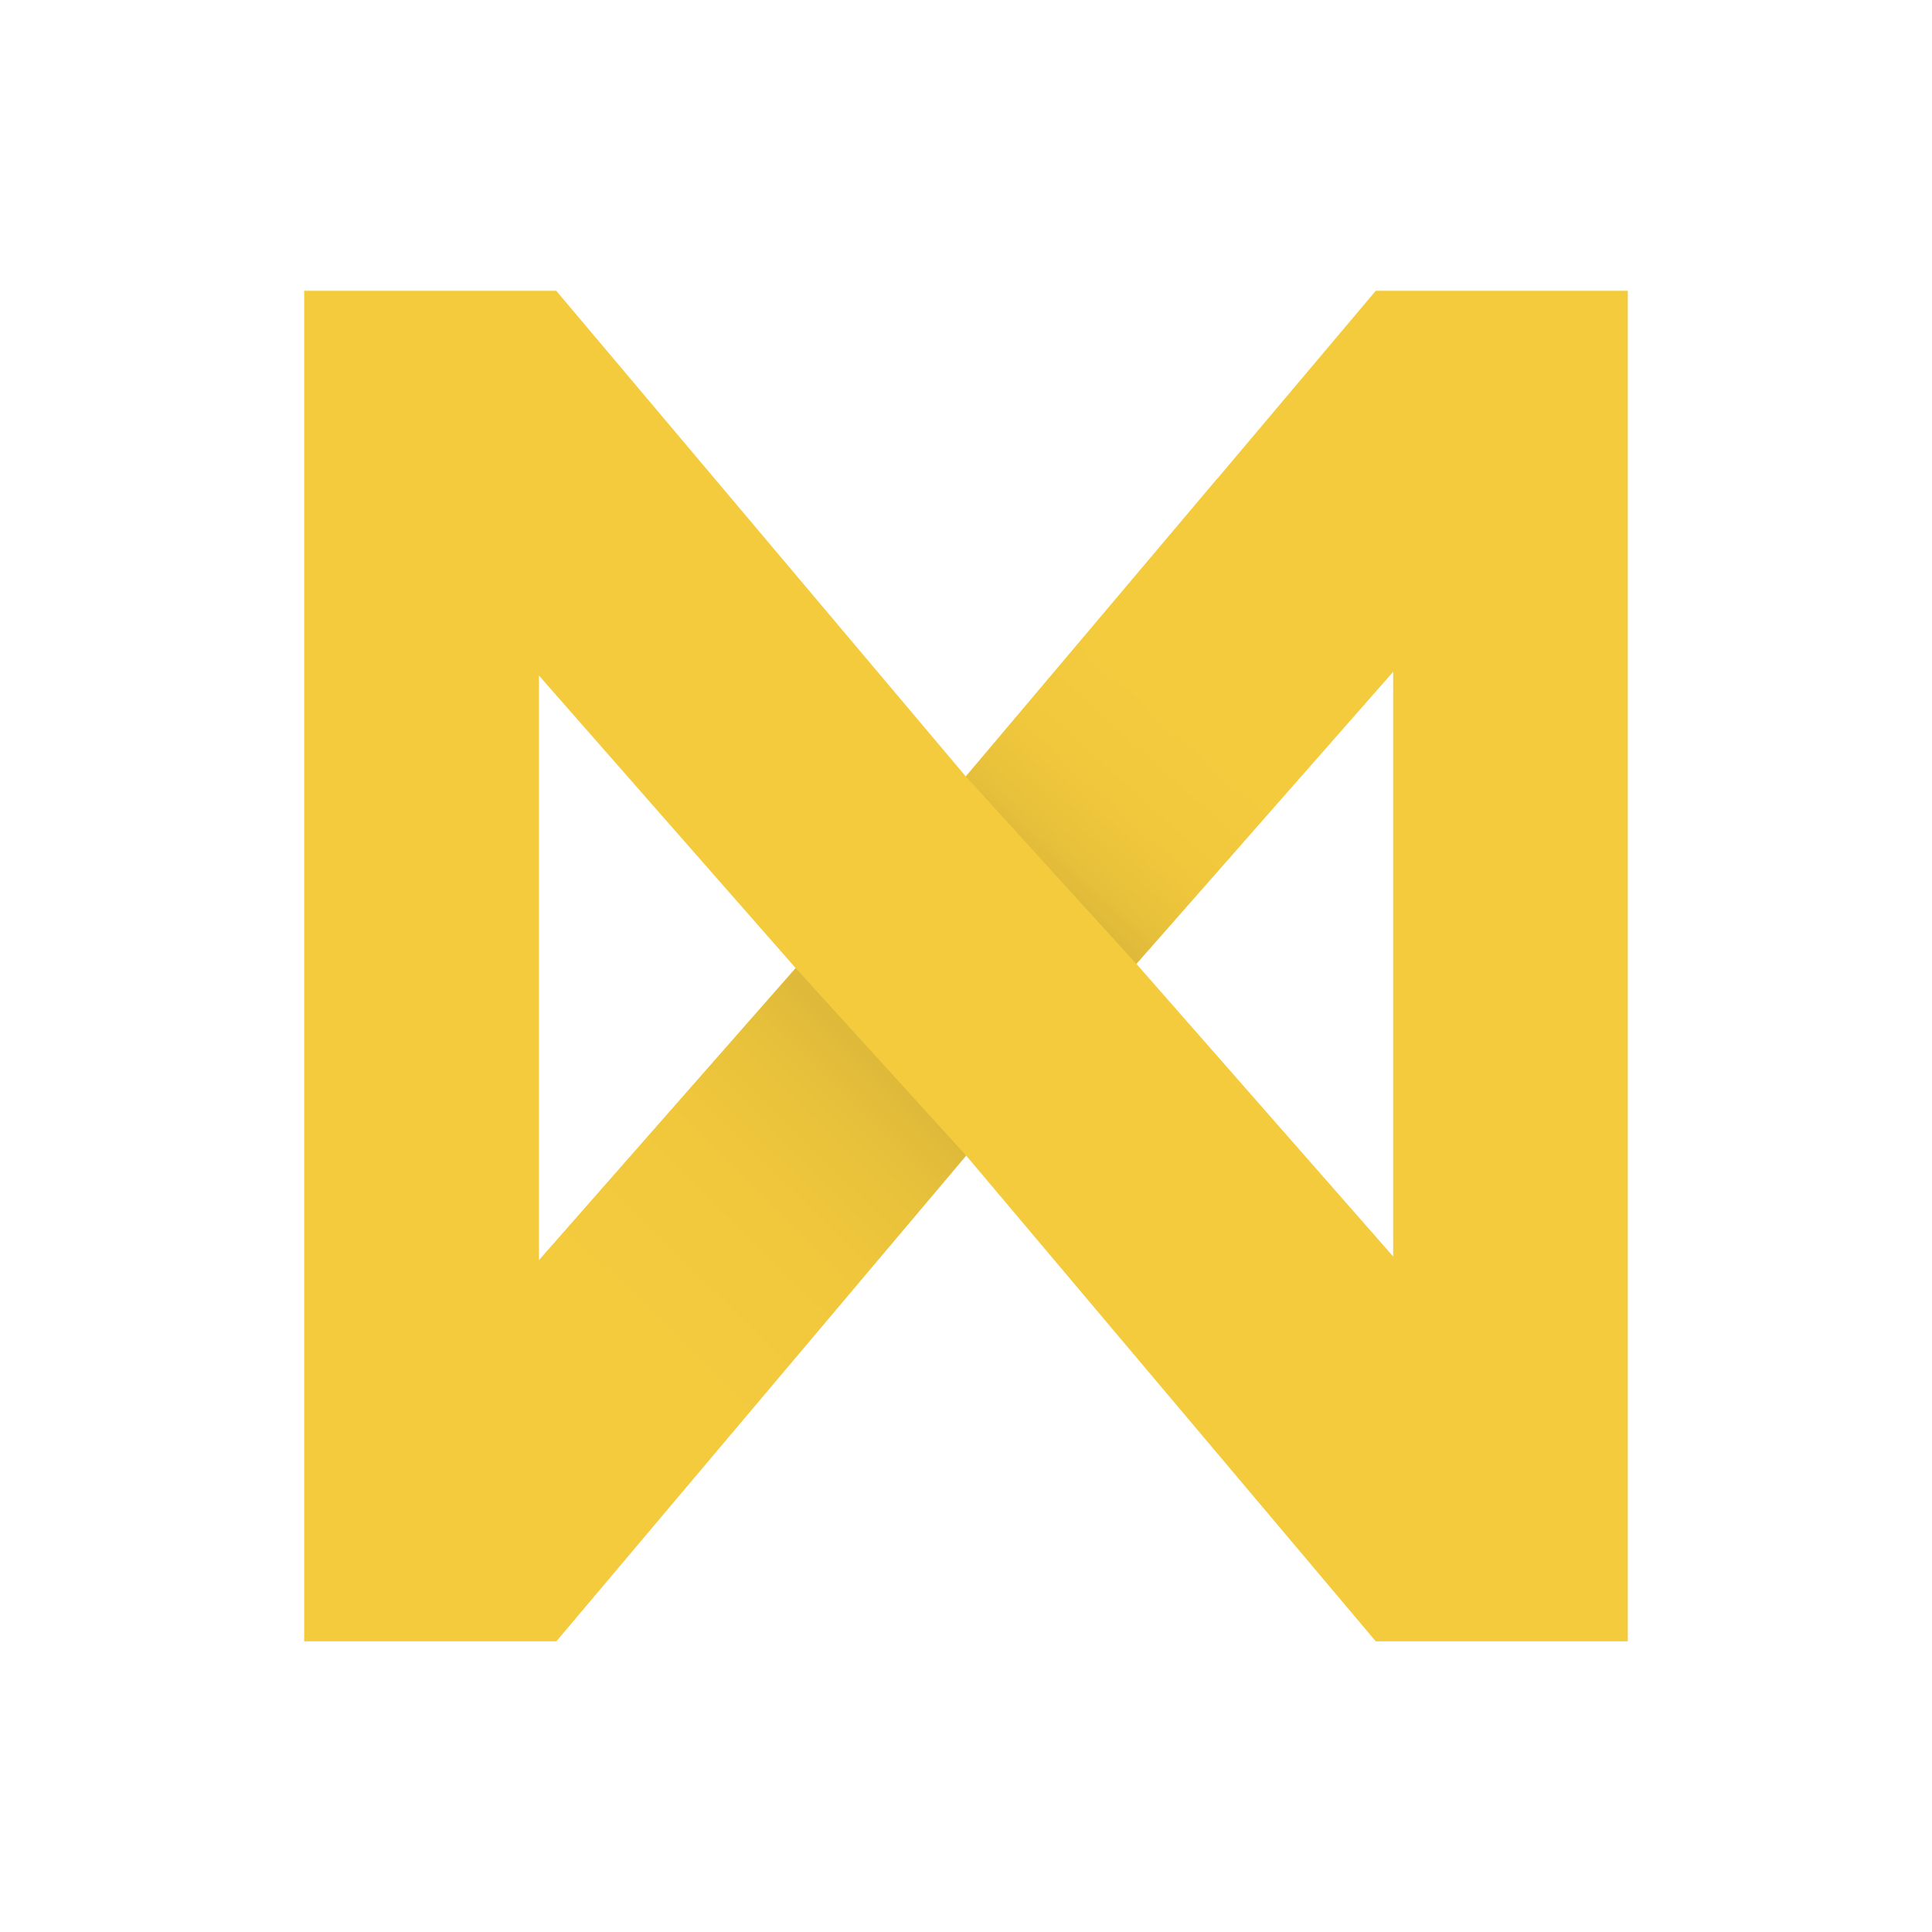
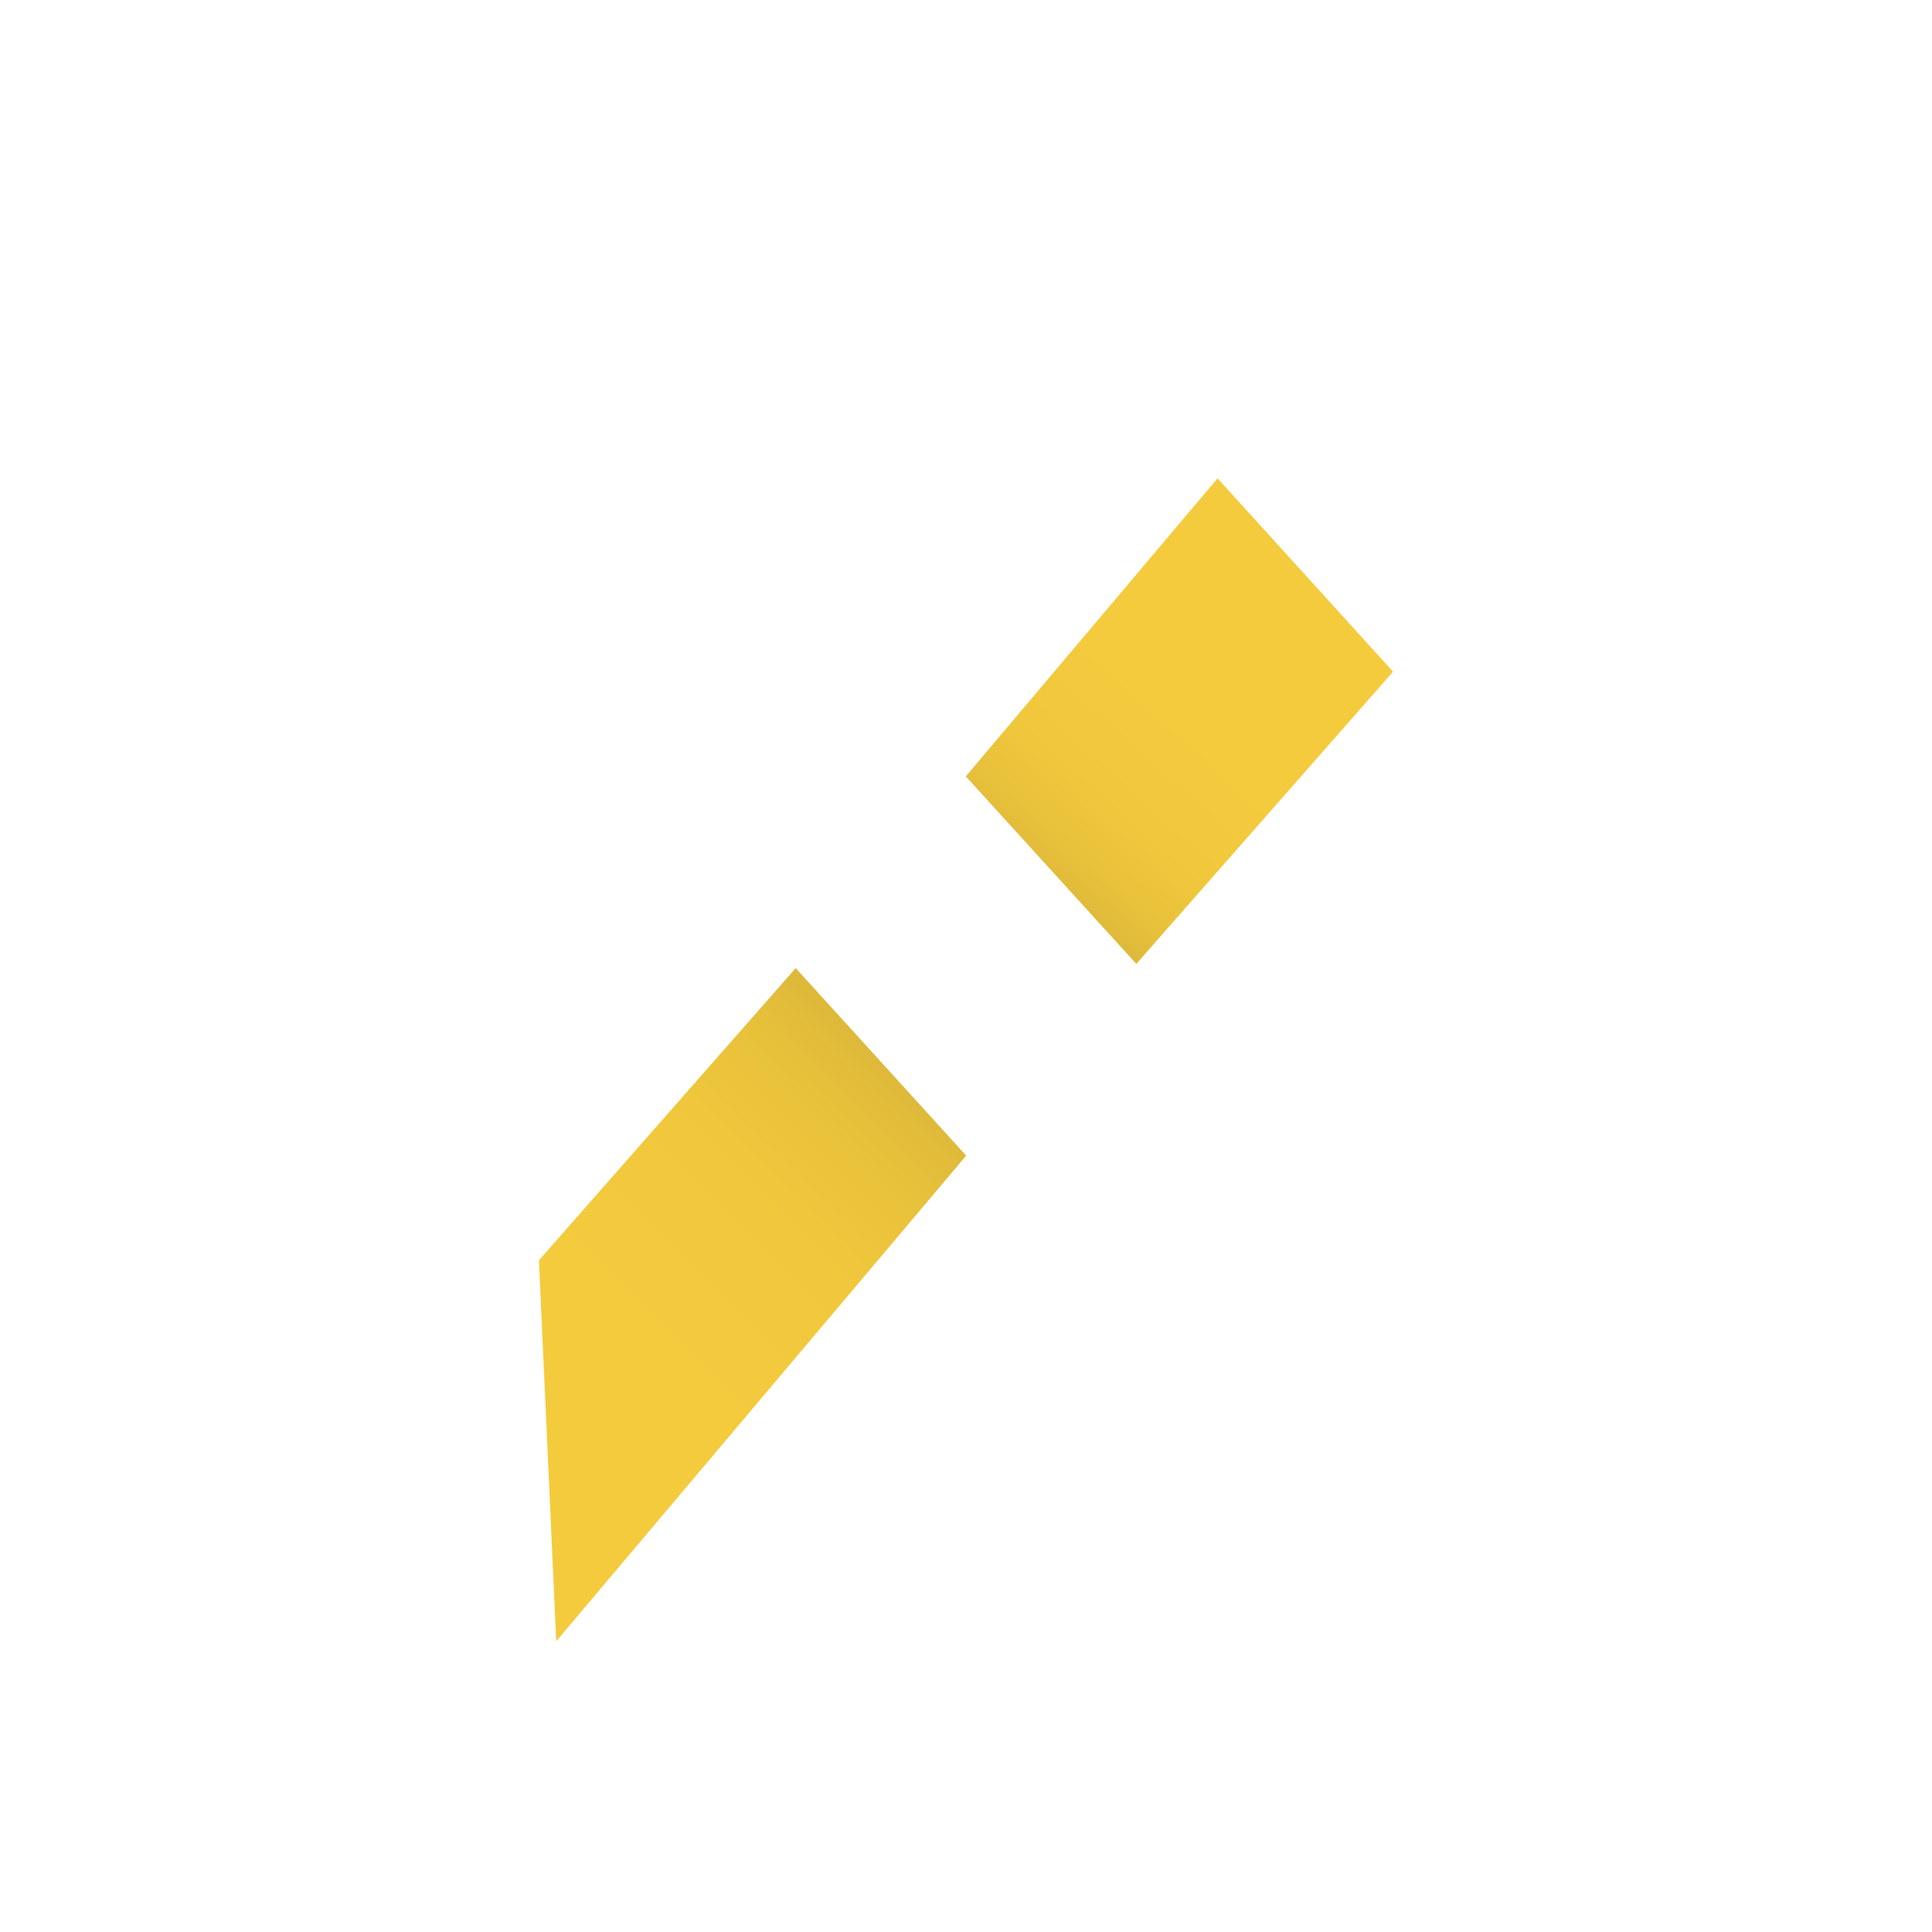
<svg xmlns="http://www.w3.org/2000/svg" xmlns:xlink="http://www.w3.org/1999/xlink" id="Layer_1" data-name="Layer 1" viewBox="0 0 200 200">
  <defs>
    <style>
      .cls-1 {
        fill: url(#linear-gradient);
      }

      .cls-1, .cls-2, .cls-3 {
        stroke-width: 0px;
      }

      .cls-2 {
        fill: url(#linear-gradient-2);
      }

      .cls-3 {
        fill: #f4cb3d;
      }
    </style>
    <linearGradient id="linear-gradient" x1="88.46" y1="111.65" x2="122.42" y2="74.01" gradientUnits="userSpaceOnUse">
      <stop offset="0" stop-color="#201d1e" />
      <stop offset=".03" stop-color="#302a20" />
      <stop offset=".12" stop-color="#5d4f27" />
      <stop offset=".21" stop-color="#86702c" />
      <stop offset=".3" stop-color="#a88c31" />
      <stop offset=".41" stop-color="#c3a335" />
      <stop offset=".52" stop-color="#d9b539" />
      <stop offset=".64" stop-color="#e8c13b" />
      <stop offset=".78" stop-color="#f1c83c" />
      <stop offset="1" stop-color="#f4cb3d" />
    </linearGradient>
    <linearGradient id="linear-gradient-2" x1="127.94" y1="76.62" x2="65.83" y2="139.24" xlink:href="#linear-gradient" />
  </defs>
-   <path class="cls-3" d="m142.42,30.1l-42.4,50.28h-.04L57.58,30.1h-26.09v139.81h26.09l42.4-50.28h.04l42.4,50.28h26.09V30.1h-26.09Zm-86.63,100.37v-60.54l26.58,30.29-26.58,30.25Zm61.85-30.69l26.58-30.25v60.54l-26.58-30.29Z" />
  <polygon class="cls-1" points="99.98 80.37 117.63 99.78 144.21 69.53 126.04 49.52 99.98 80.37" />
  <polyline class="cls-2" points="82.37 100.22 100.02 119.63 57.58 169.9 55.79 130.47" />
</svg>